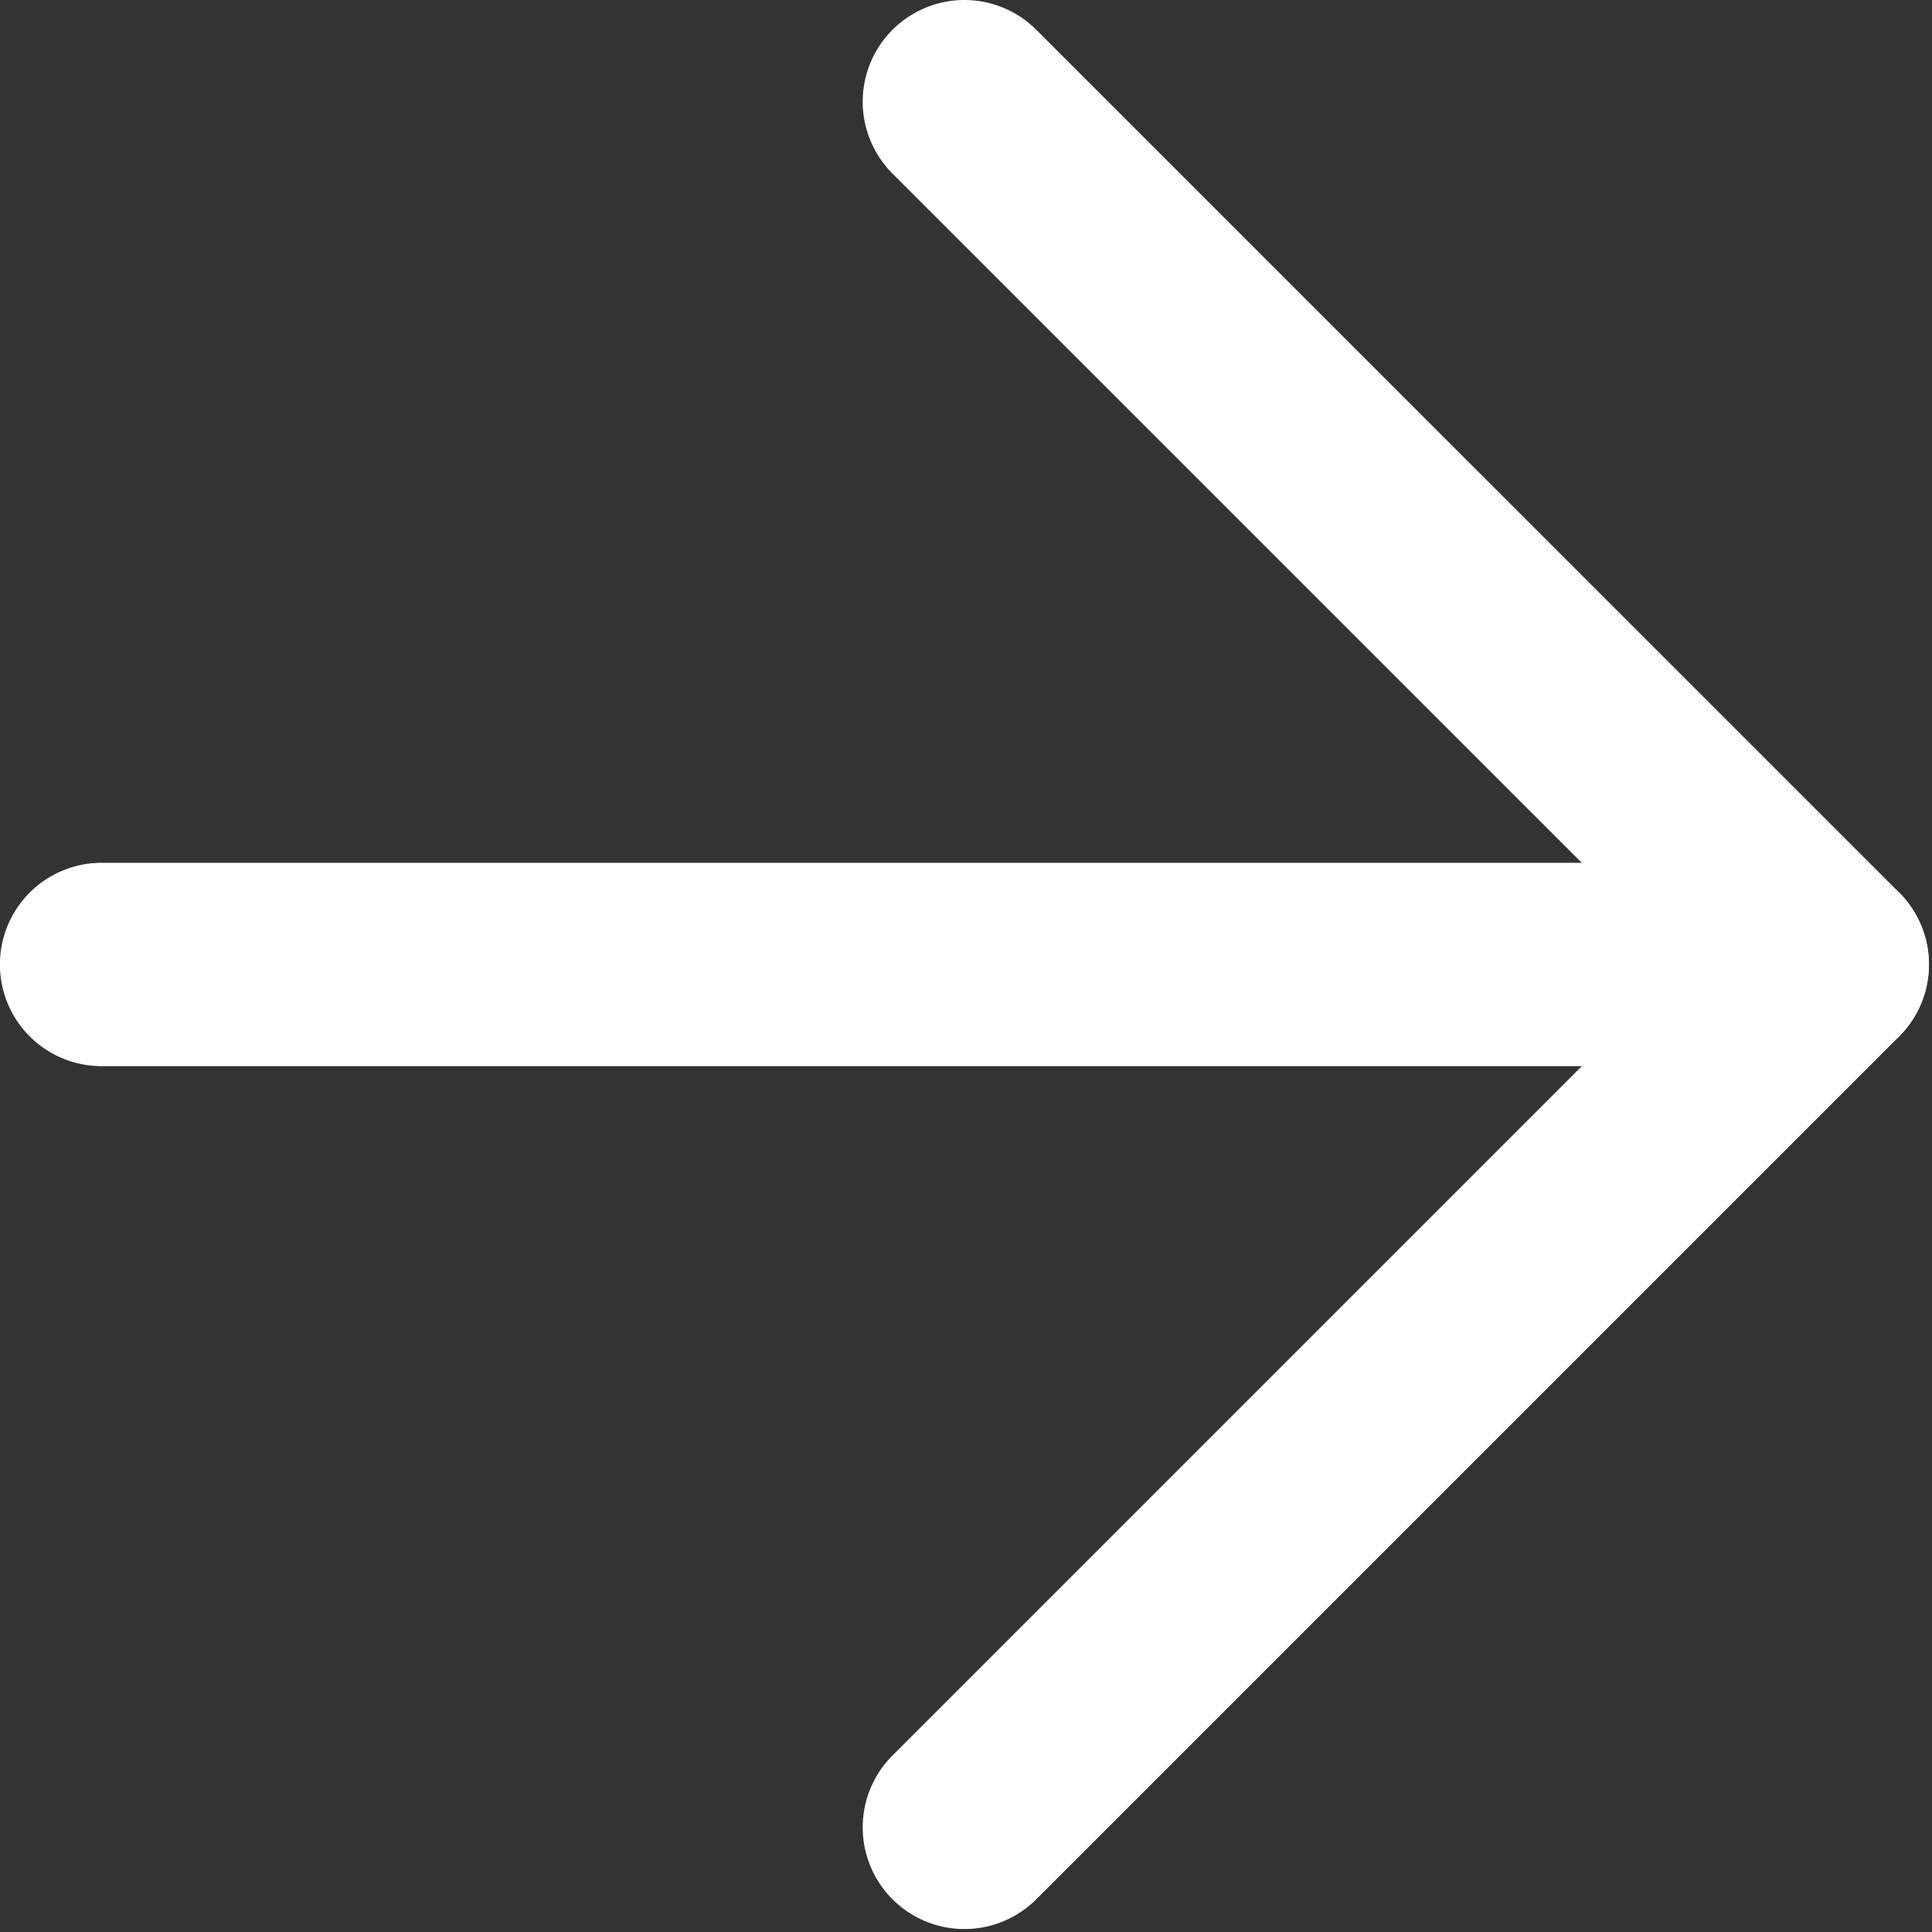
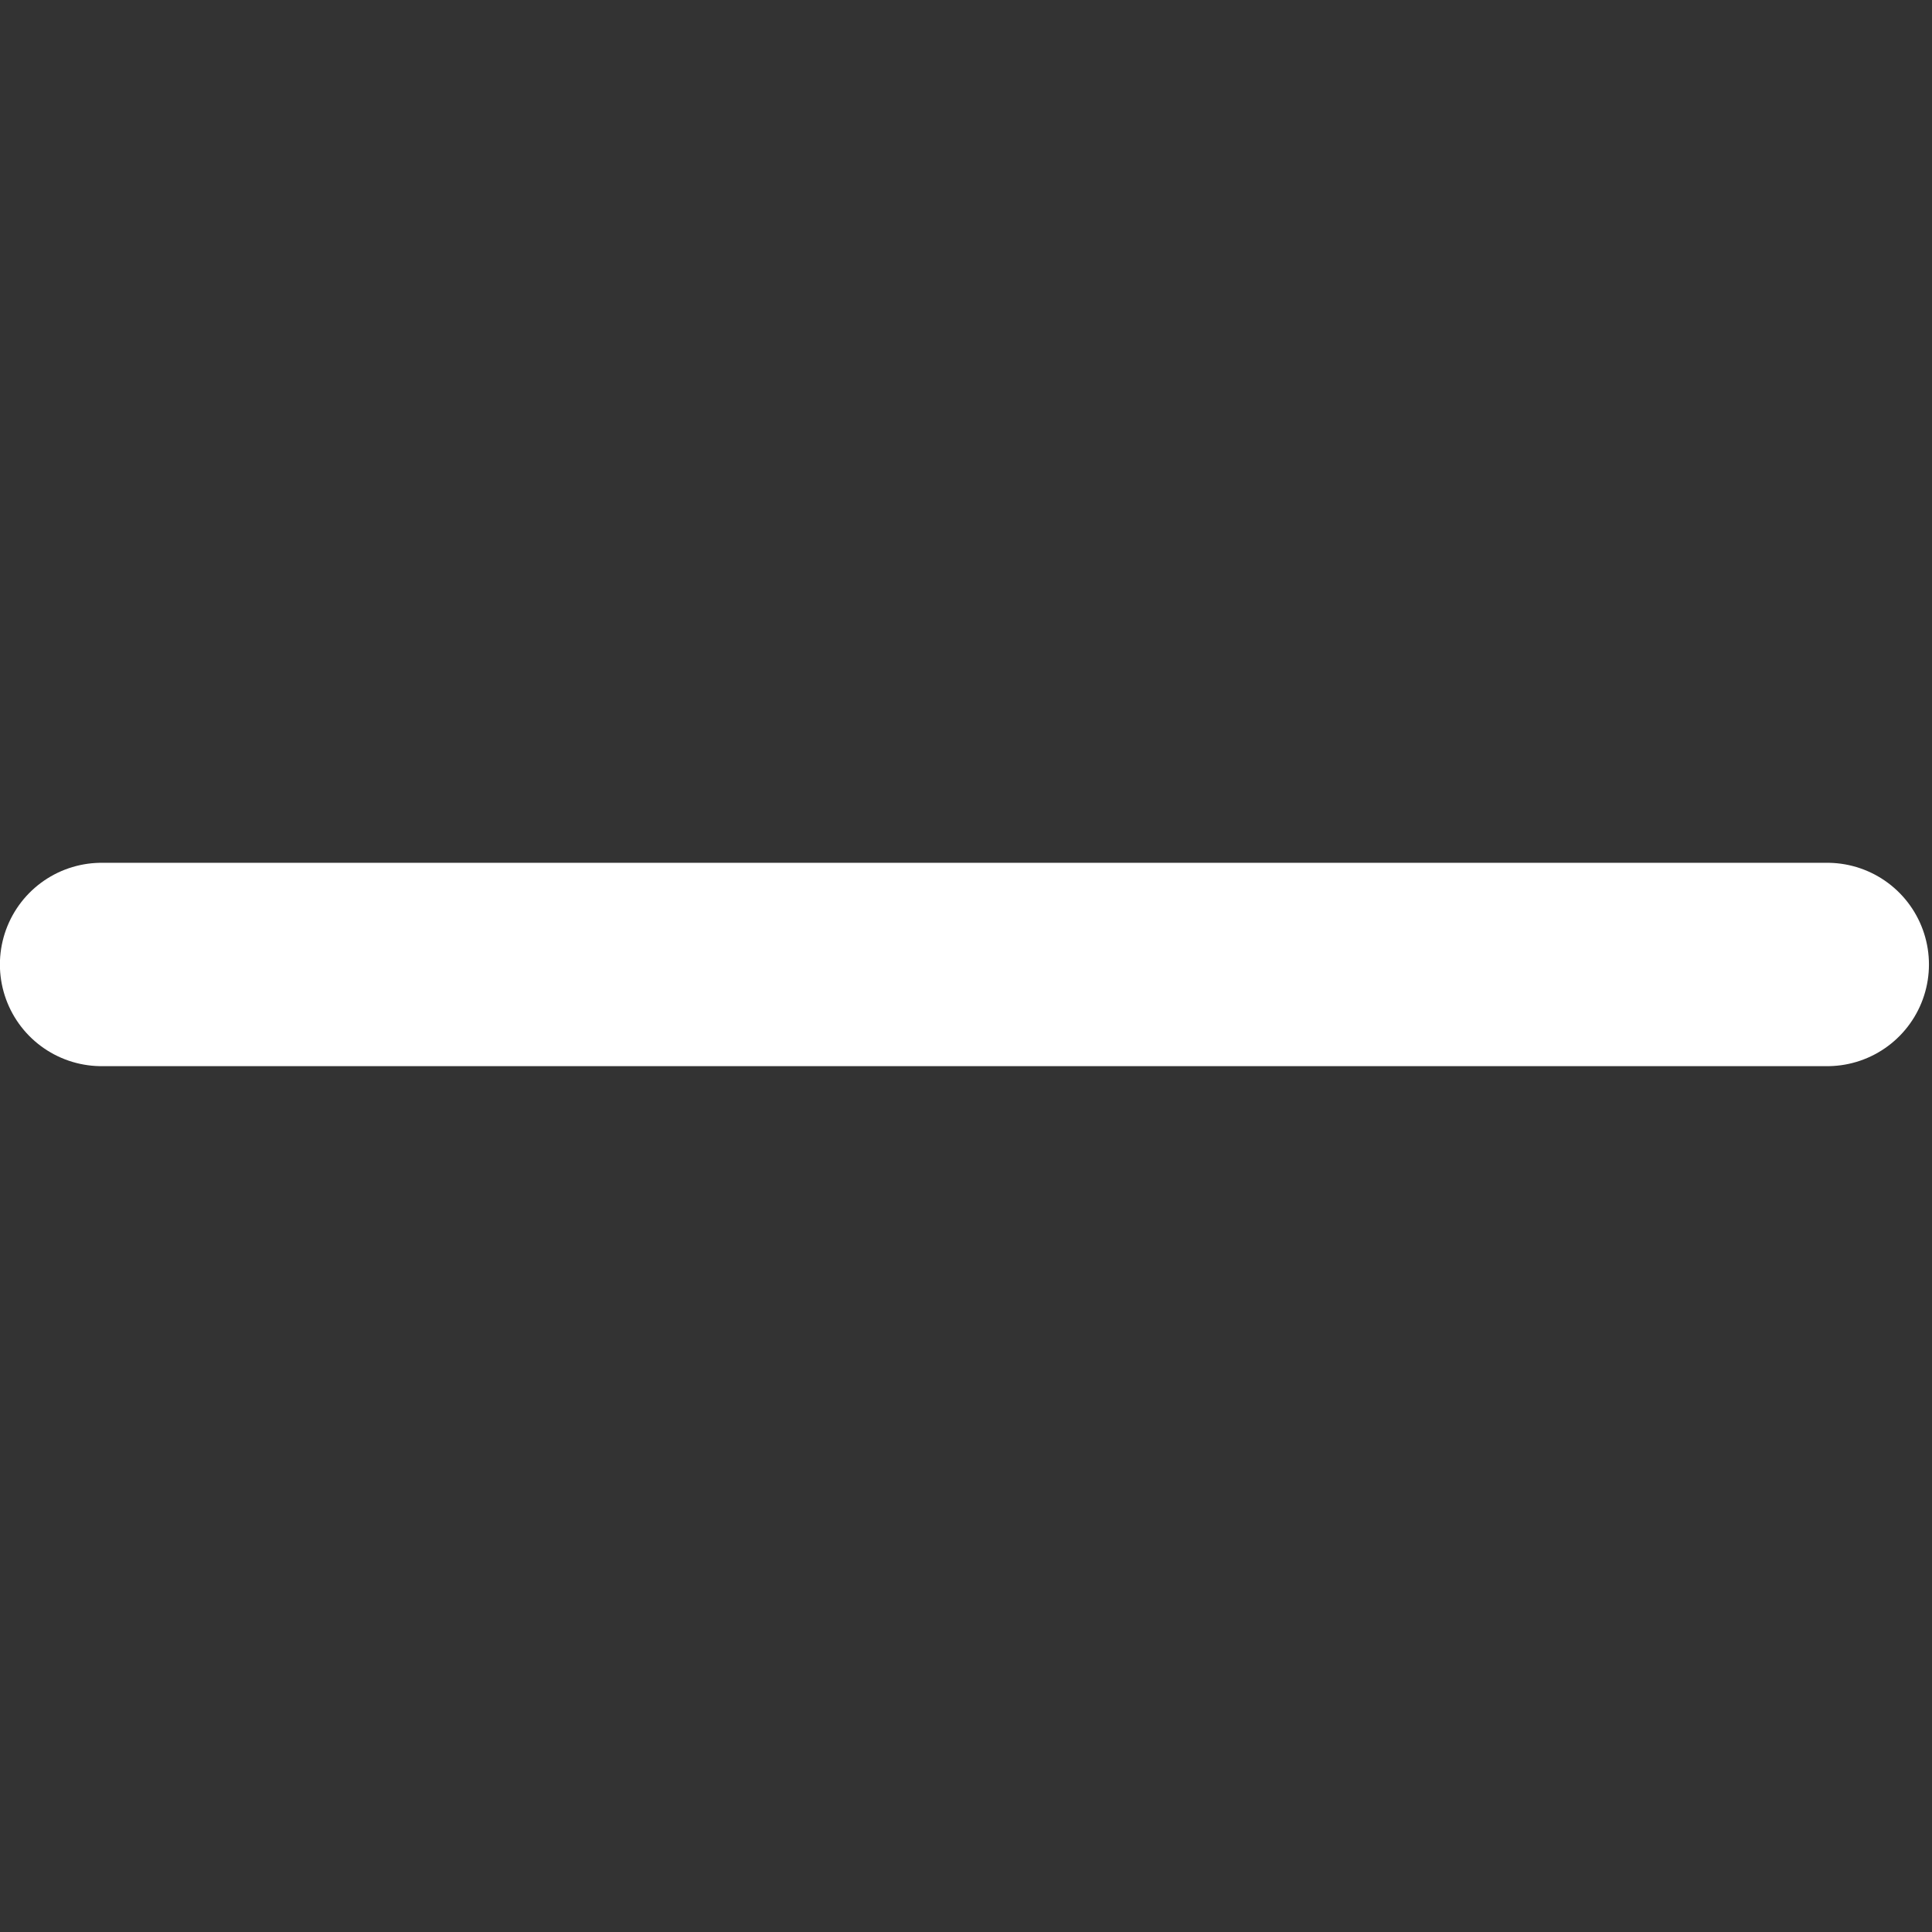
<svg xmlns="http://www.w3.org/2000/svg" width="19" height="19" viewBox="0 0 19 19" fill="none">
  <rect x="0" y="0" width="19" height="19" fill="#333333" stroke="none" />
-   <path d="M9.484 1L17.97 9.485L9.484 17.971" stroke="white" stroke-width="2" stroke-linecap="round" stroke-linejoin="round" />
  <path d="M17.97 9.485H0.999" stroke="white" stroke-width="2" stroke-linecap="round" stroke-linejoin="round" />
</svg>